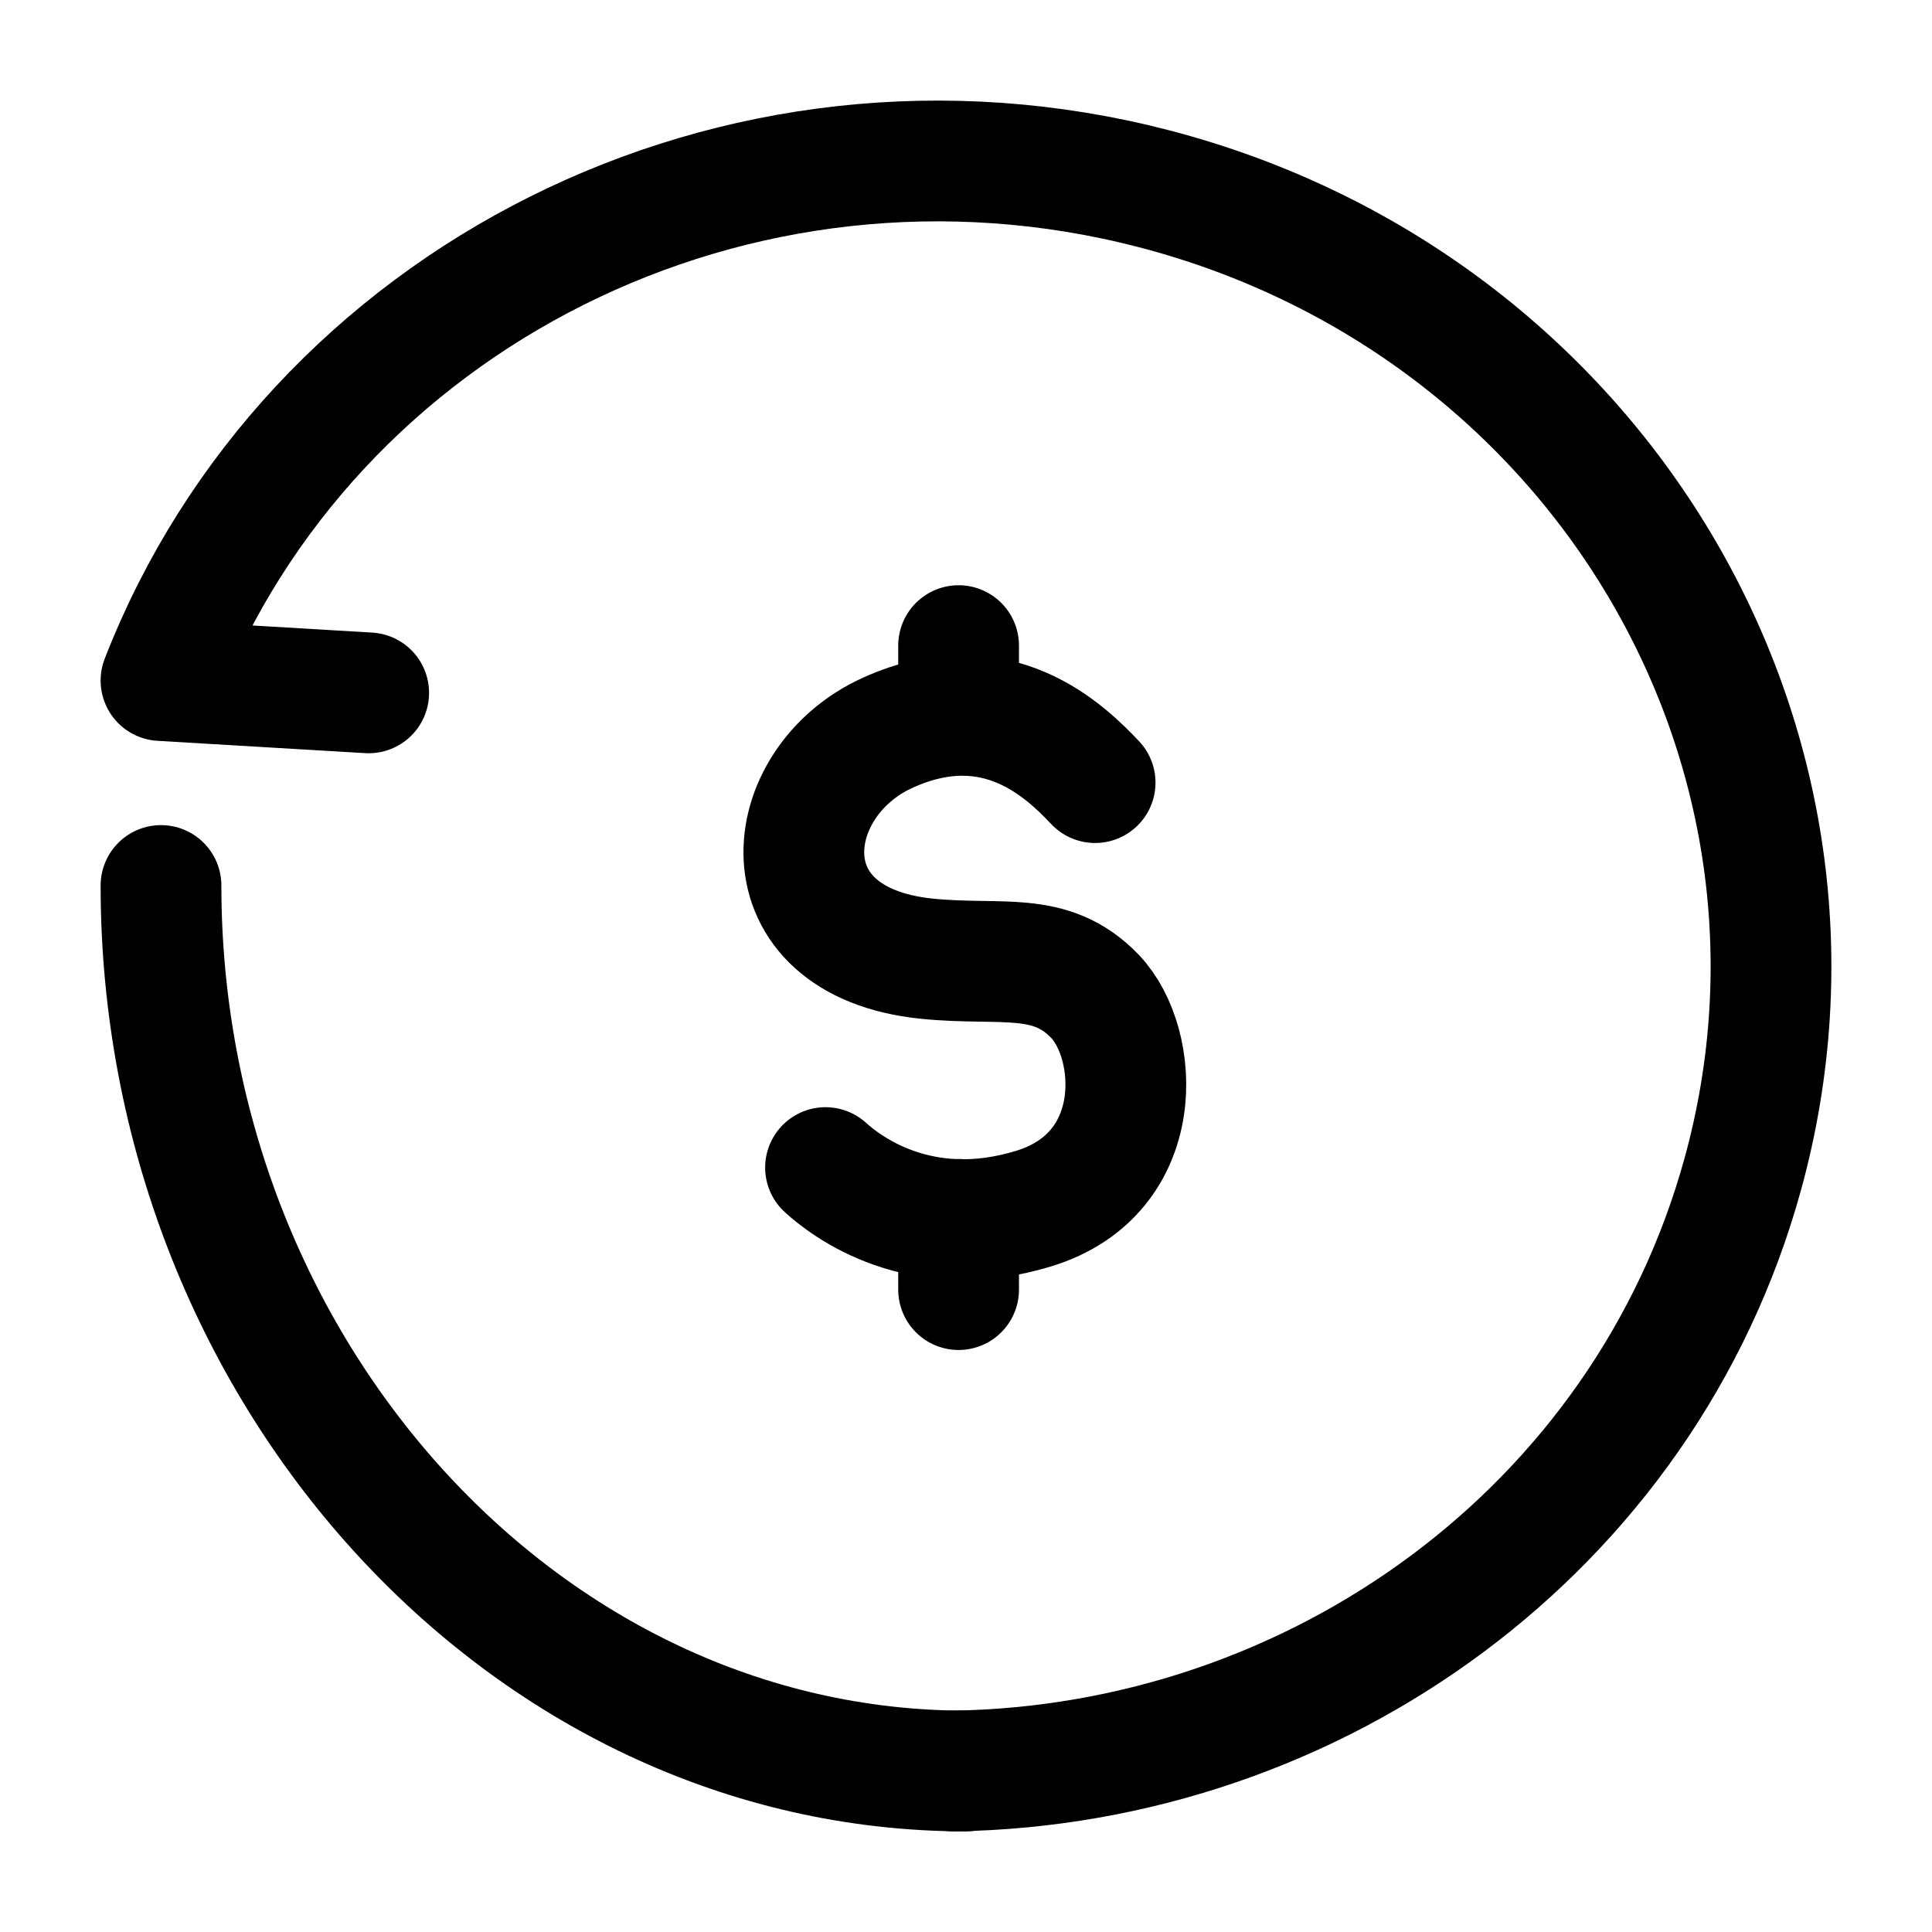
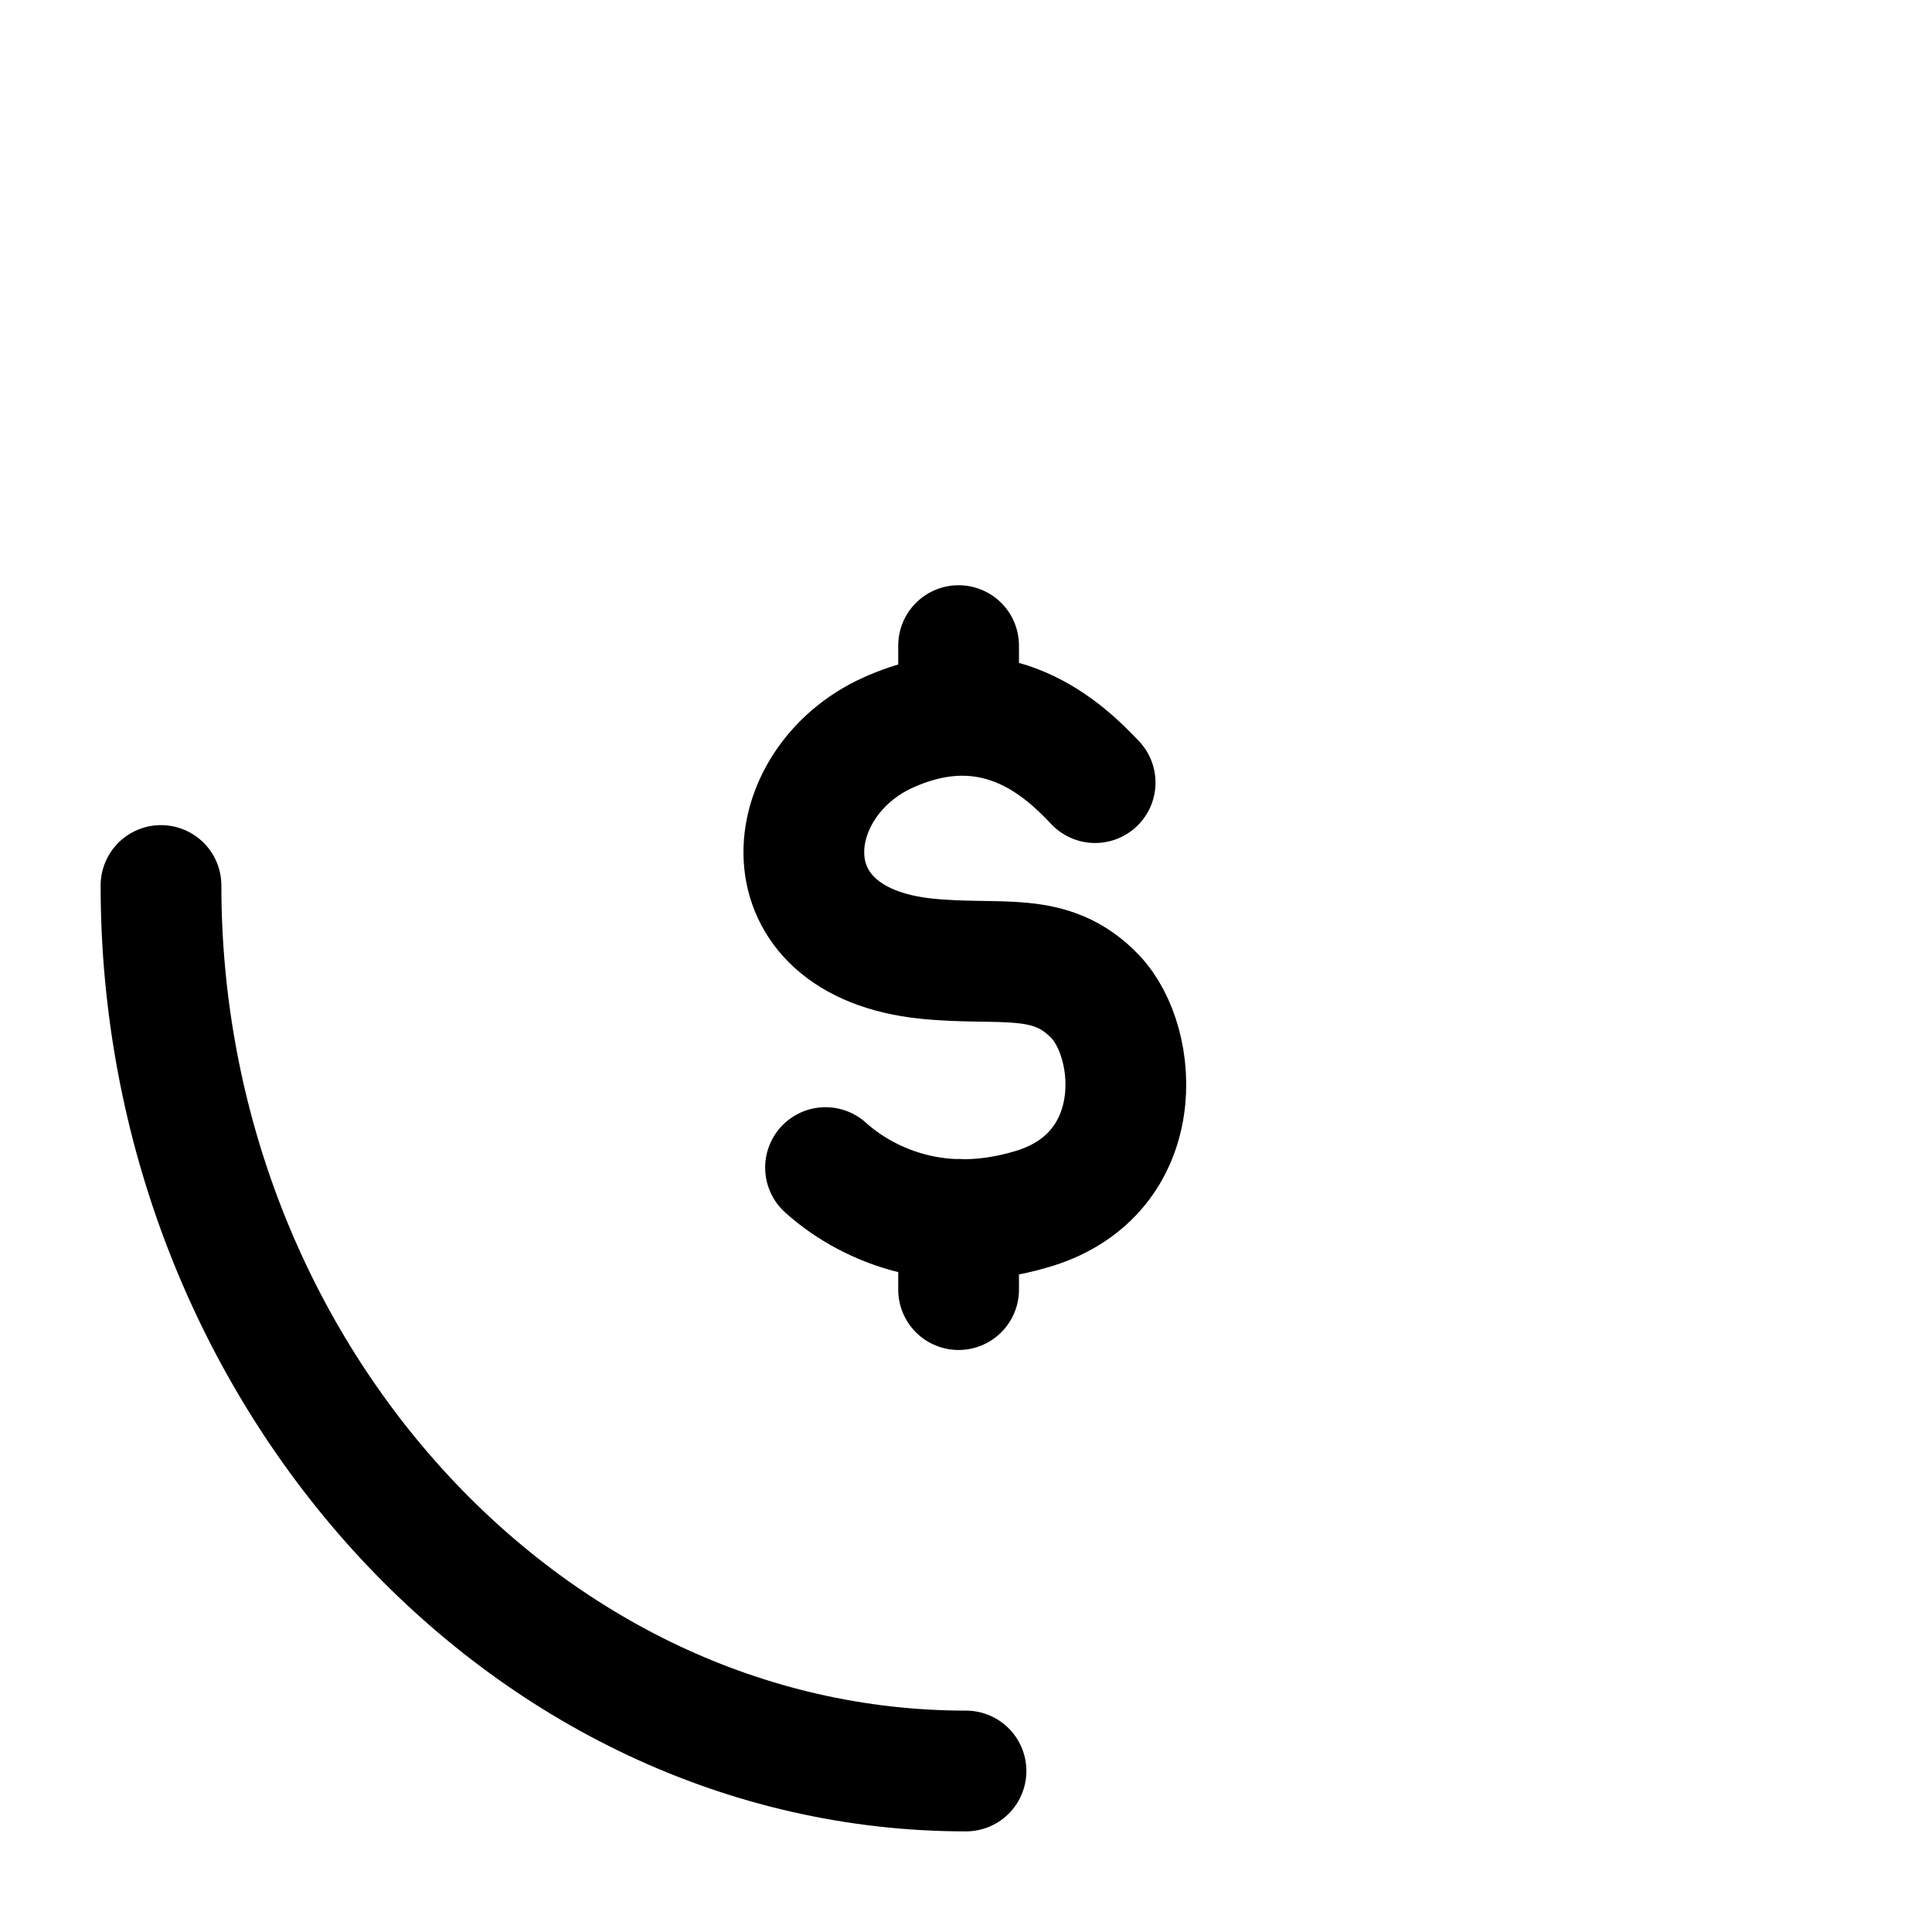
<svg xmlns="http://www.w3.org/2000/svg" width="1em" height="1em" viewBox="0 0 24 24" style="color: white;">
  <g fill="none" stroke="currentColor" stroke-linecap="round" stroke-linejoin="round" stroke-width="1.5" color="currentColor">
-     <path d="M4.58 8.607L2 8.454C3.849 3.704 9.158 1 14.333 2.344c5.513 1.433 8.788 6.918 7.314 12.25c-1.219 4.411-5.304 7.337-9.8 7.406" />
    <path d="M12 22C6.5 22 2 17 2 11m11.604-1.278c-.352-.37-1.213-1.237-2.575-.62c-1.361.615-1.577 2.596.482 2.807c.93.095 1.537-.11 2.093.47c.556.582.659 2.198-.761 2.634s-2.341-.284-2.588-.509m1.653-6.484v.79m0 6.337v.873" />
  </g>
</svg>